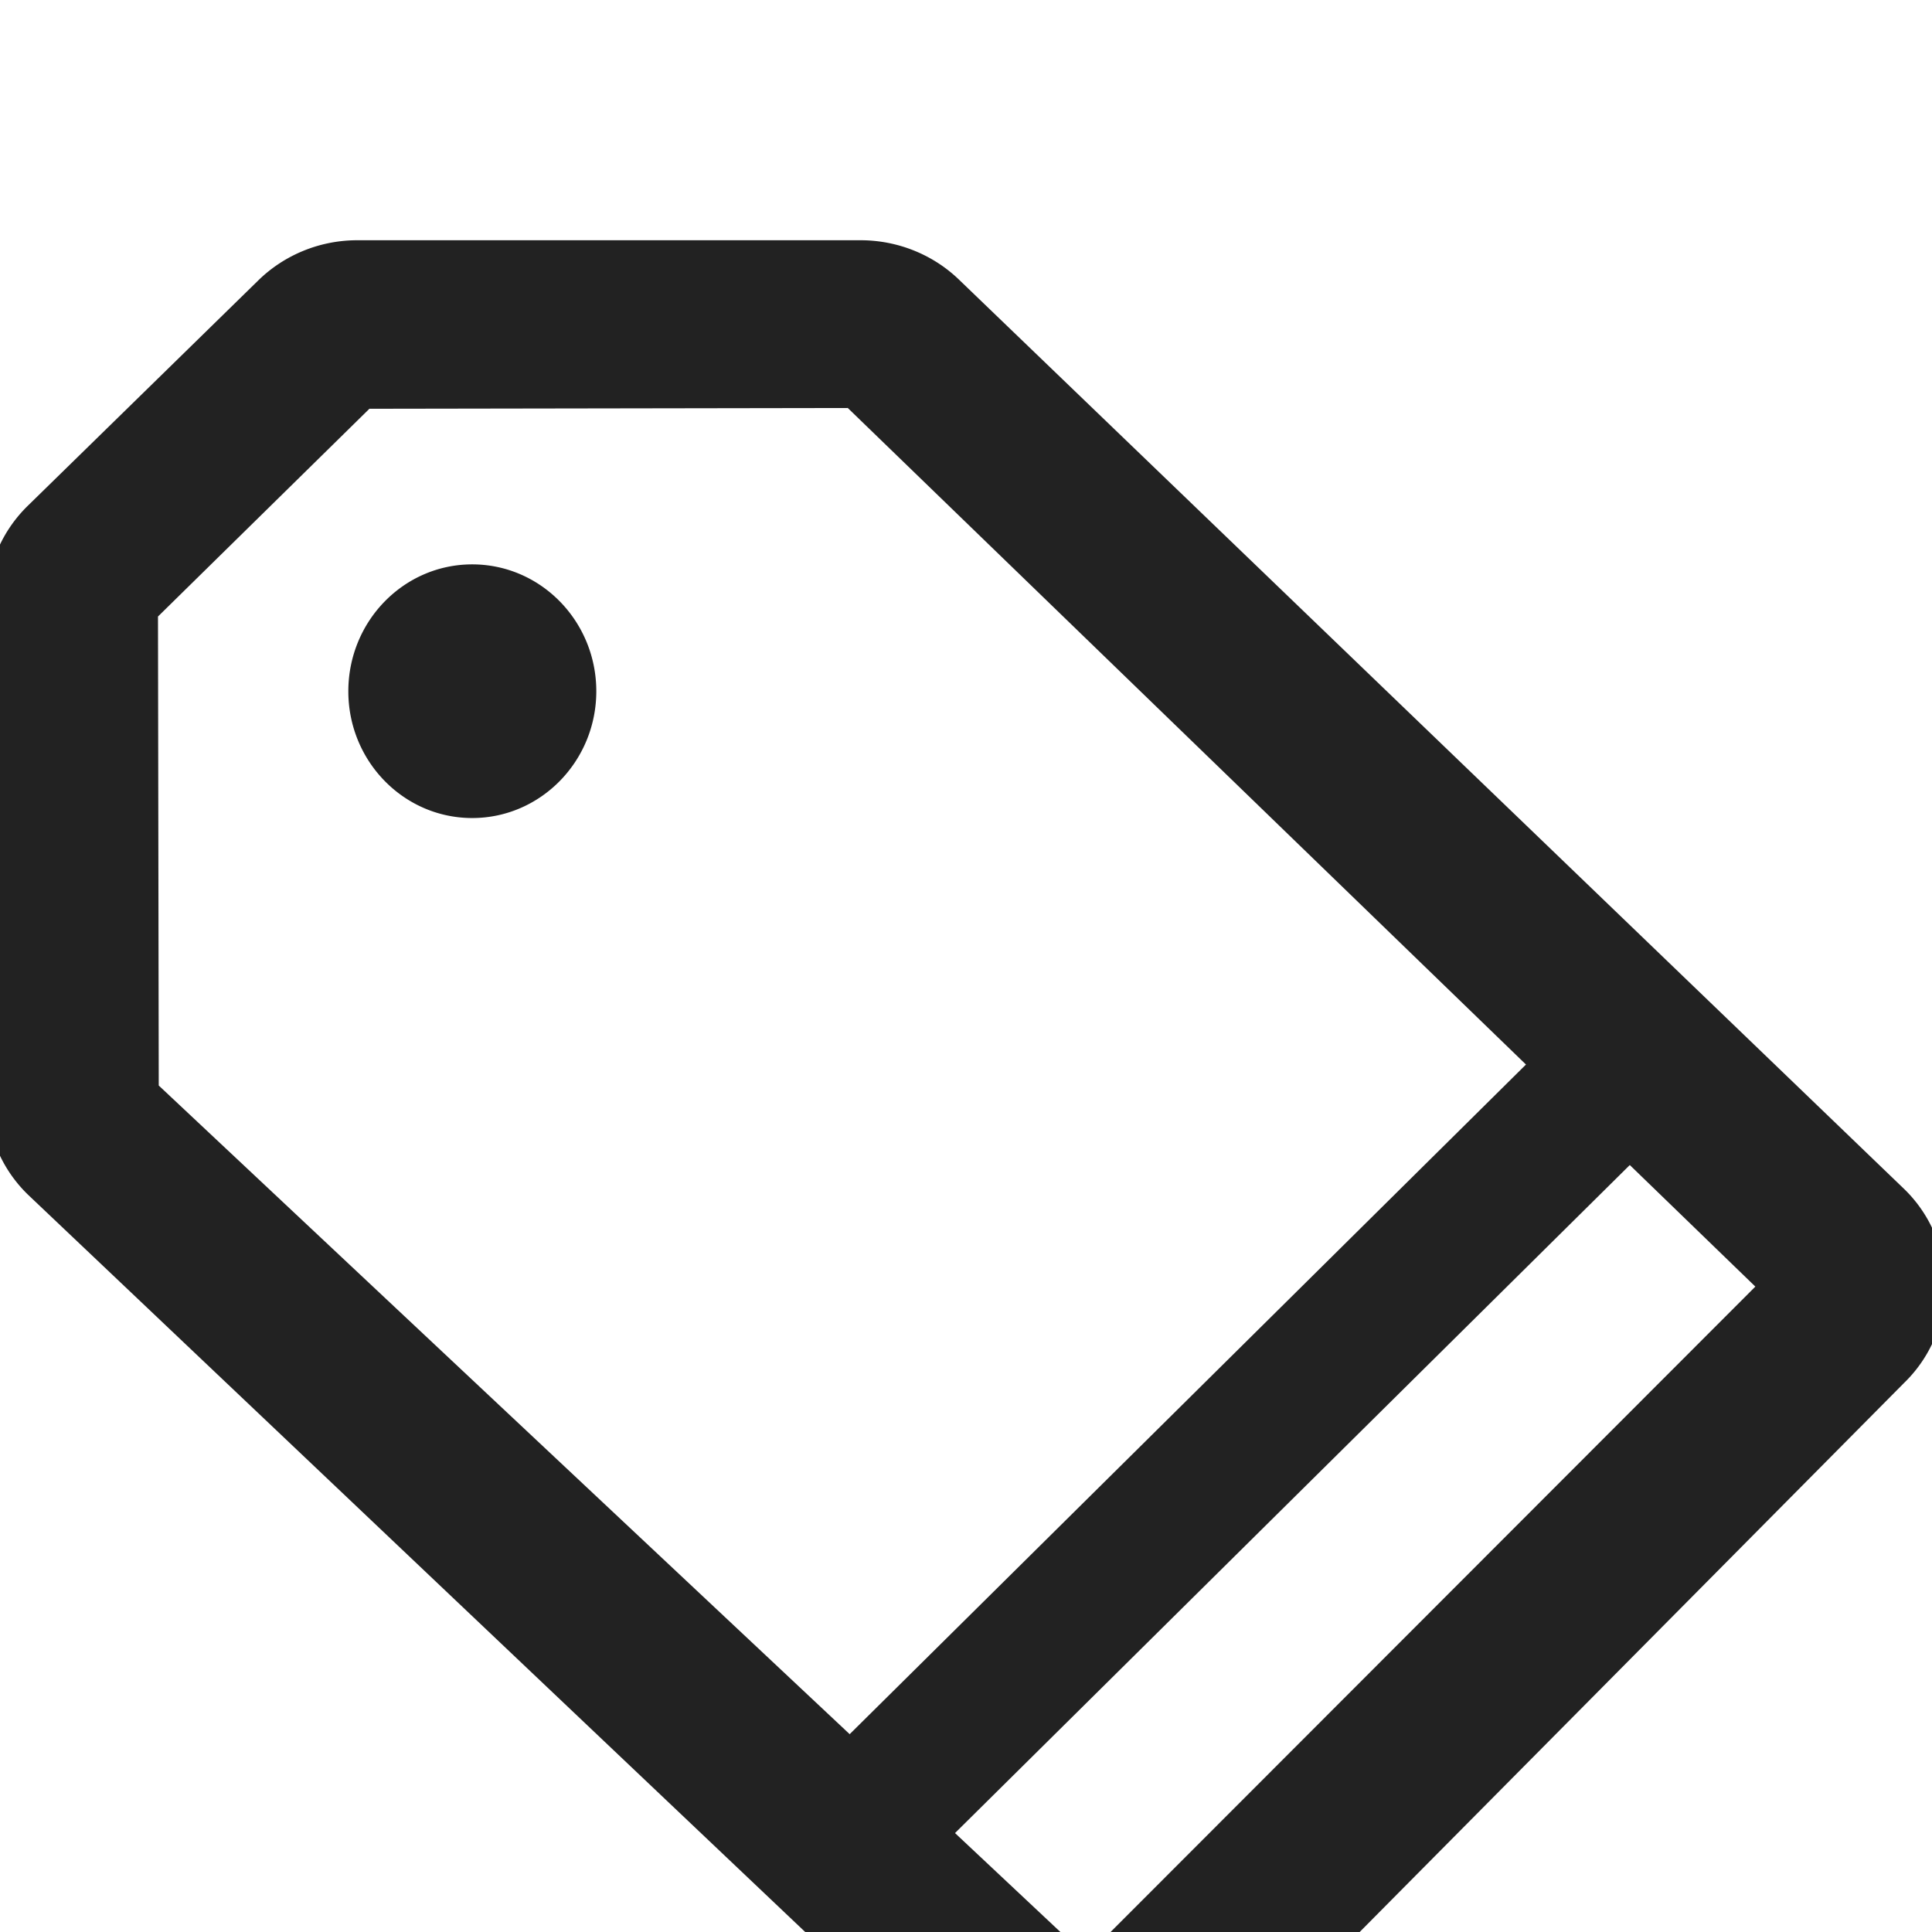
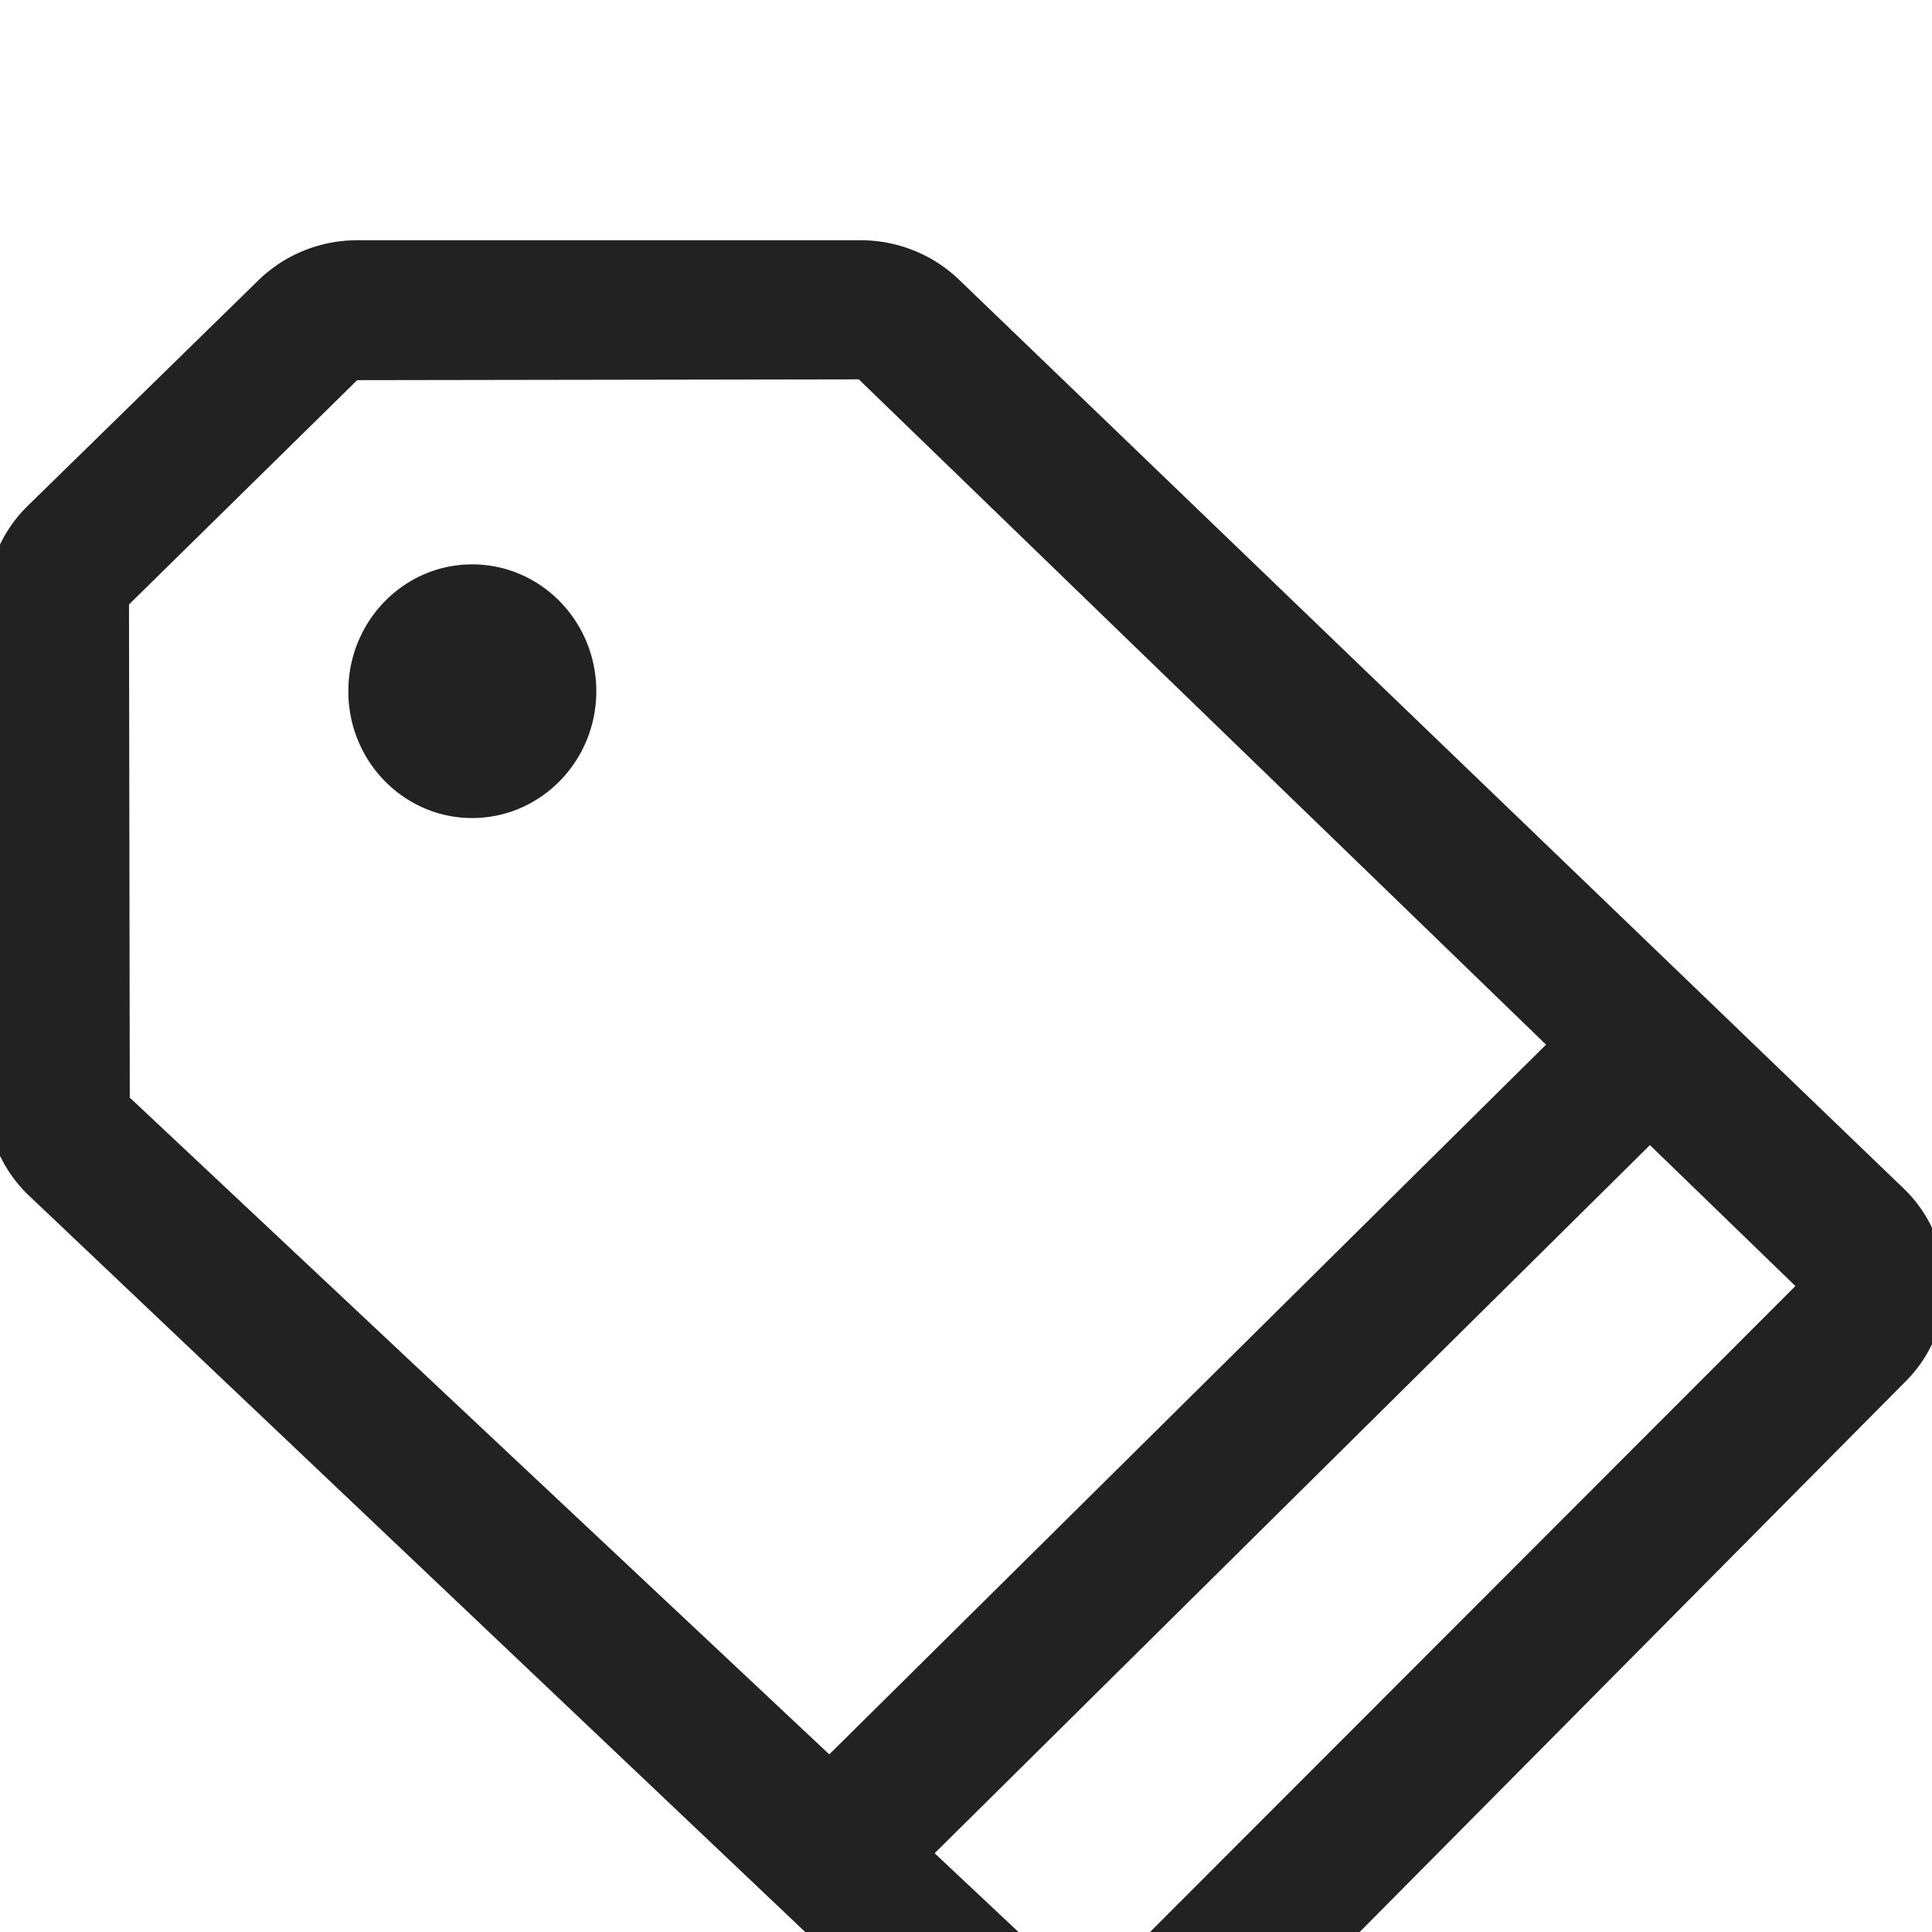
<svg xmlns="http://www.w3.org/2000/svg" width="17" height="17" viewBox="0 0 17 17">
  <defs>
    <filter id="a" width="104.4%" height="107.7%" x="-2.2%" y="-3.9%" filterUnits="objectBoundingBox">
      <feOffset dy="2" in="SourceAlpha" result="shadowOffsetOuter1" />
      <feGaussianBlur in="shadowOffsetOuter1" result="shadowBlurOuter1" stdDeviation="5.5" />
      <feColorMatrix in="shadowBlurOuter1" result="shadowMatrixOuter1" values="0 0 0 0 0 0 0 0 0 0 0 0 0 0 0 0 0 0 0.1 0" />
      <feMerge>
        <feMergeNode in="shadowMatrixOuter1" />
        <feMergeNode in="SourceGraphic" />
      </feMerge>
    </filter>
  </defs>
  <g fill="none" fill-rule="evenodd" filter="url(#a)" transform="translate(-108 -207)">
    <path fill="#222" d="M116.224 221.307l1.335 1.254 6.239-6.245-1.28-1.24-6.294 6.231zm-.927-.87l6.307-6.245-6.047-5.854-4.414.007-2.008 1.974.007 4.339 6.155 5.779zm9.458-4.975a1.188 1.188 0 0 1 0 1.706l-6.31 6.364a1.252 1.252 0 0 1-1.745 0l-8.454-8.02a1.19 1.19 0 0 1-.362-.854v-4.356c0-.32.13-.627.362-.853l2.025-1.98c.231-.227.545-.355.872-.355h4.43c.328 0 .643.128.874.355l8.308 7.993zm-11.508-4.38c0 .616-.49 1.116-1.092 1.116-.602 0-1.09-.5-1.09-1.115 0-.617.488-1.117 1.09-1.117.603 0 1.092.5 1.092 1.117z" />
-     <path stroke="#222" stroke-width=".5" d="M117.564 222.562l-8.417-7.902-.007-4.34 2.008-1.973 4.413-.007 8.241 7.978z" />
  </g>
</svg>